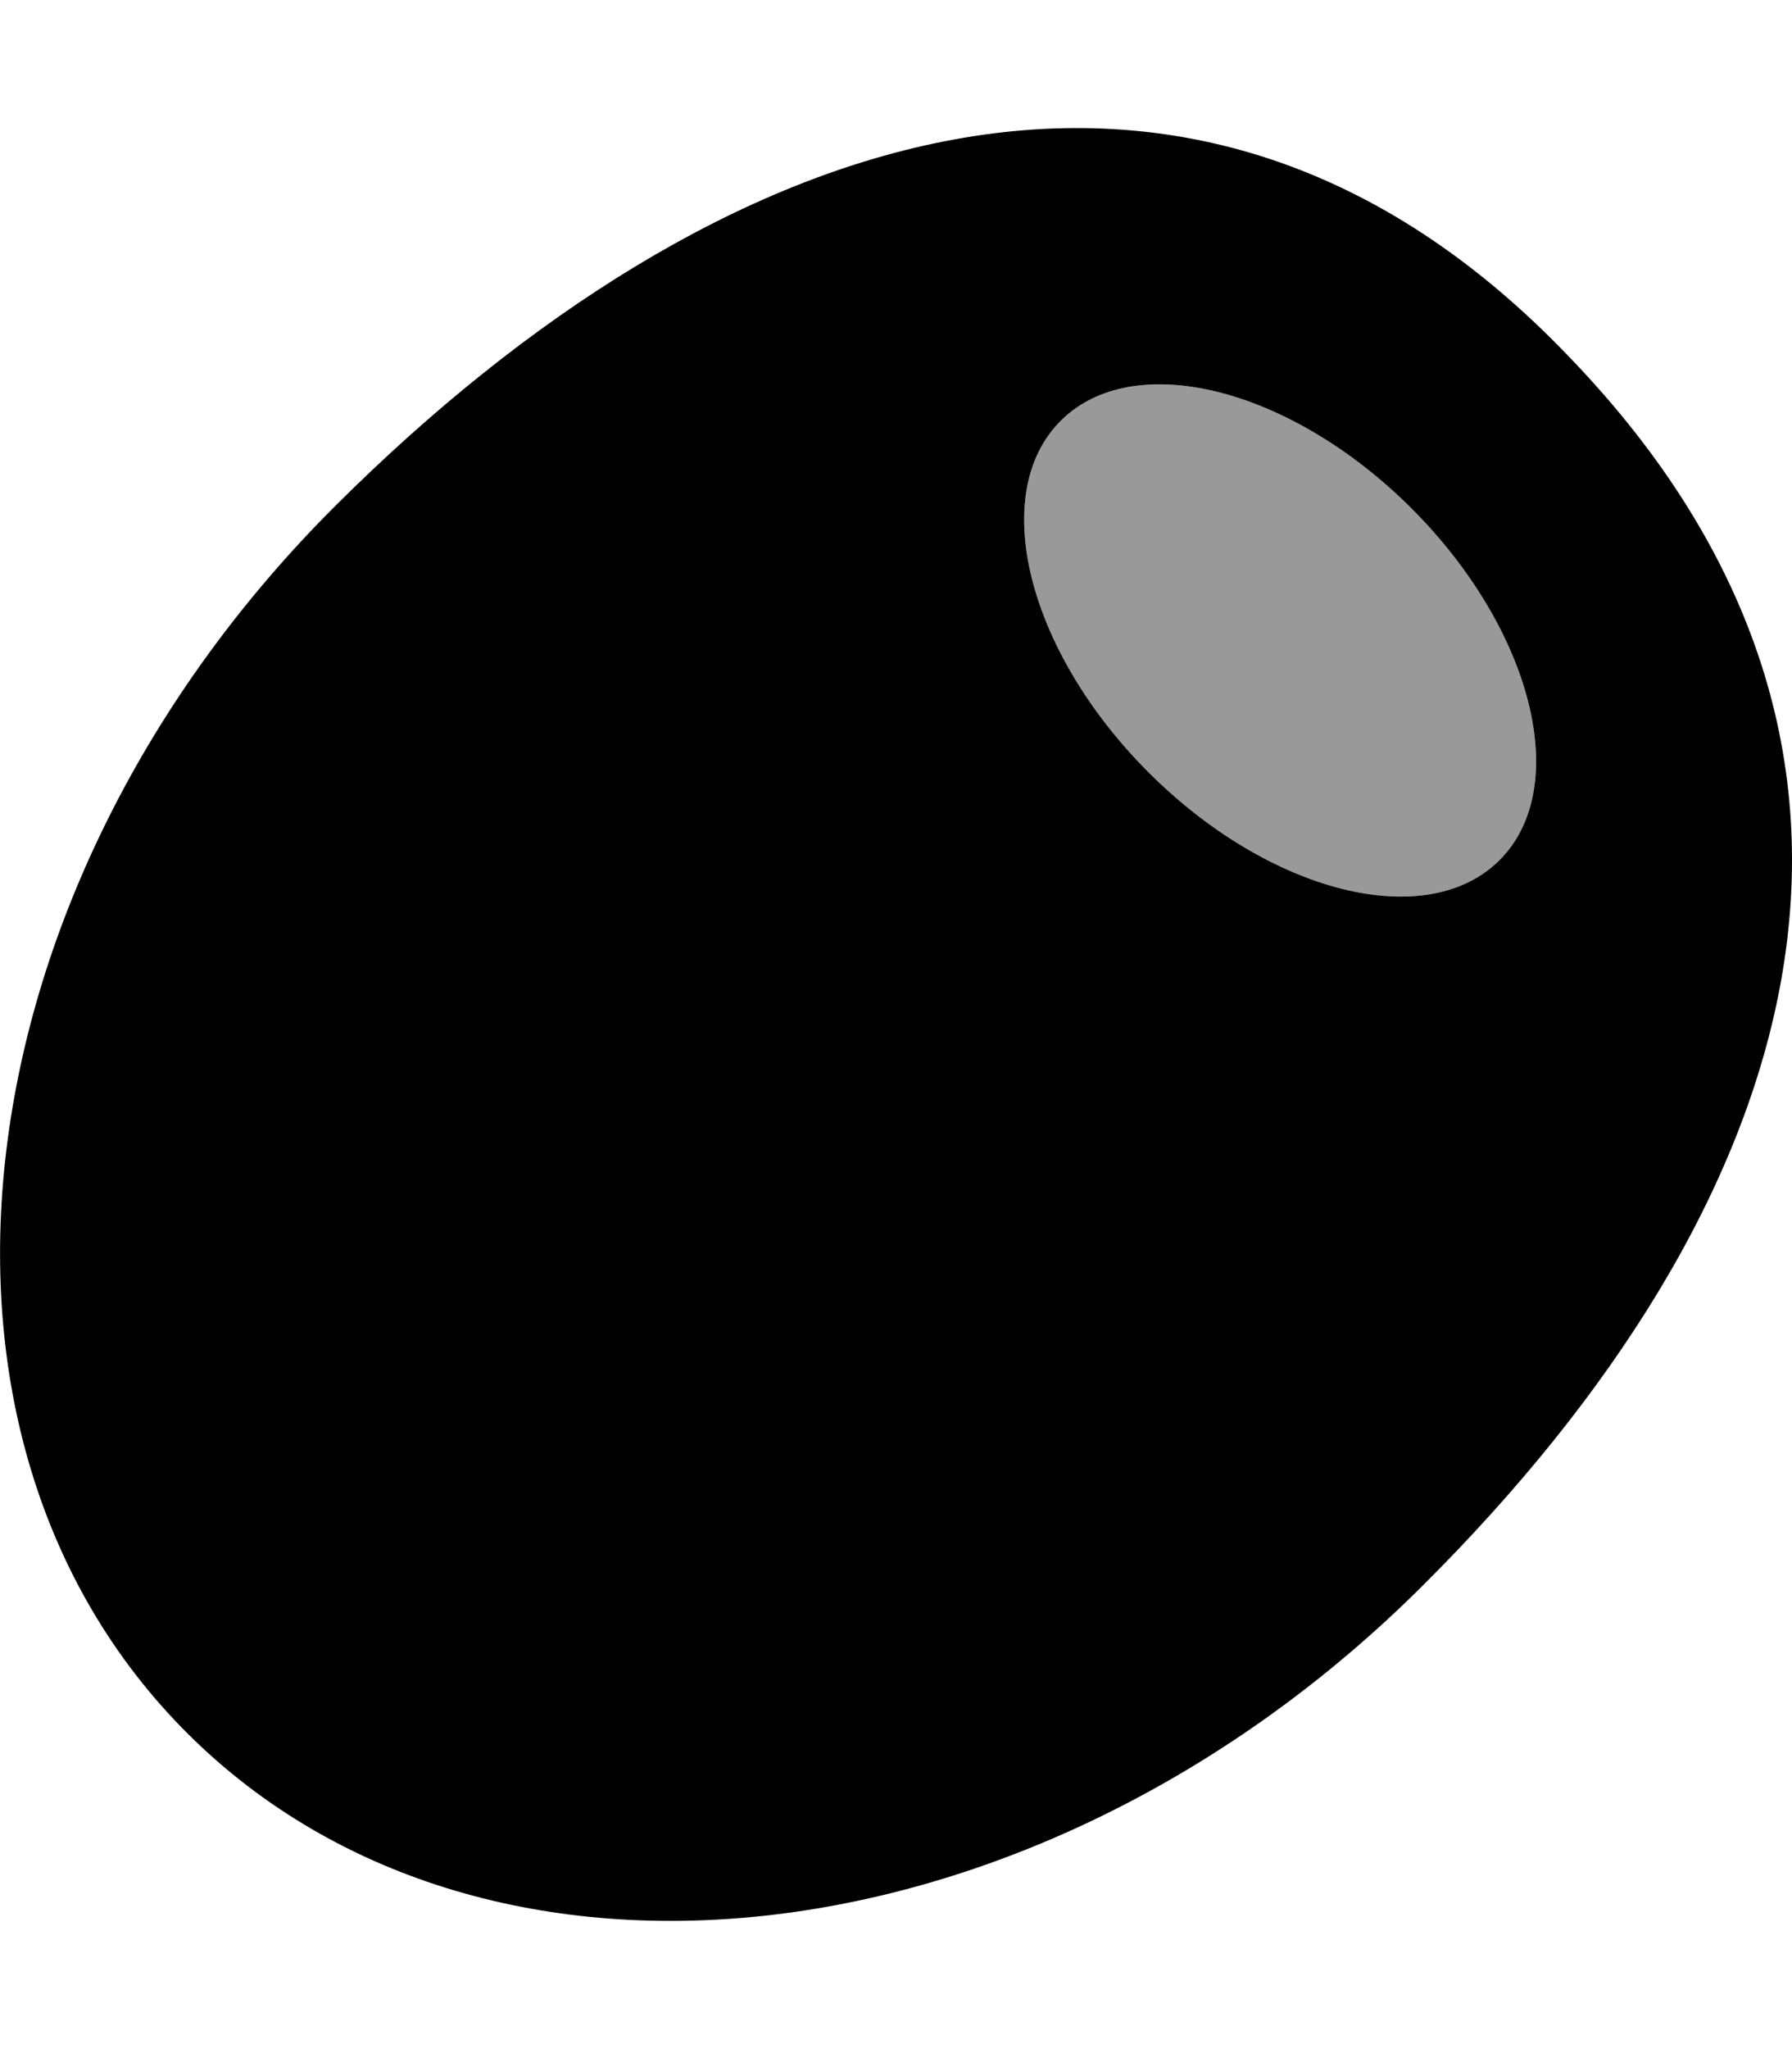
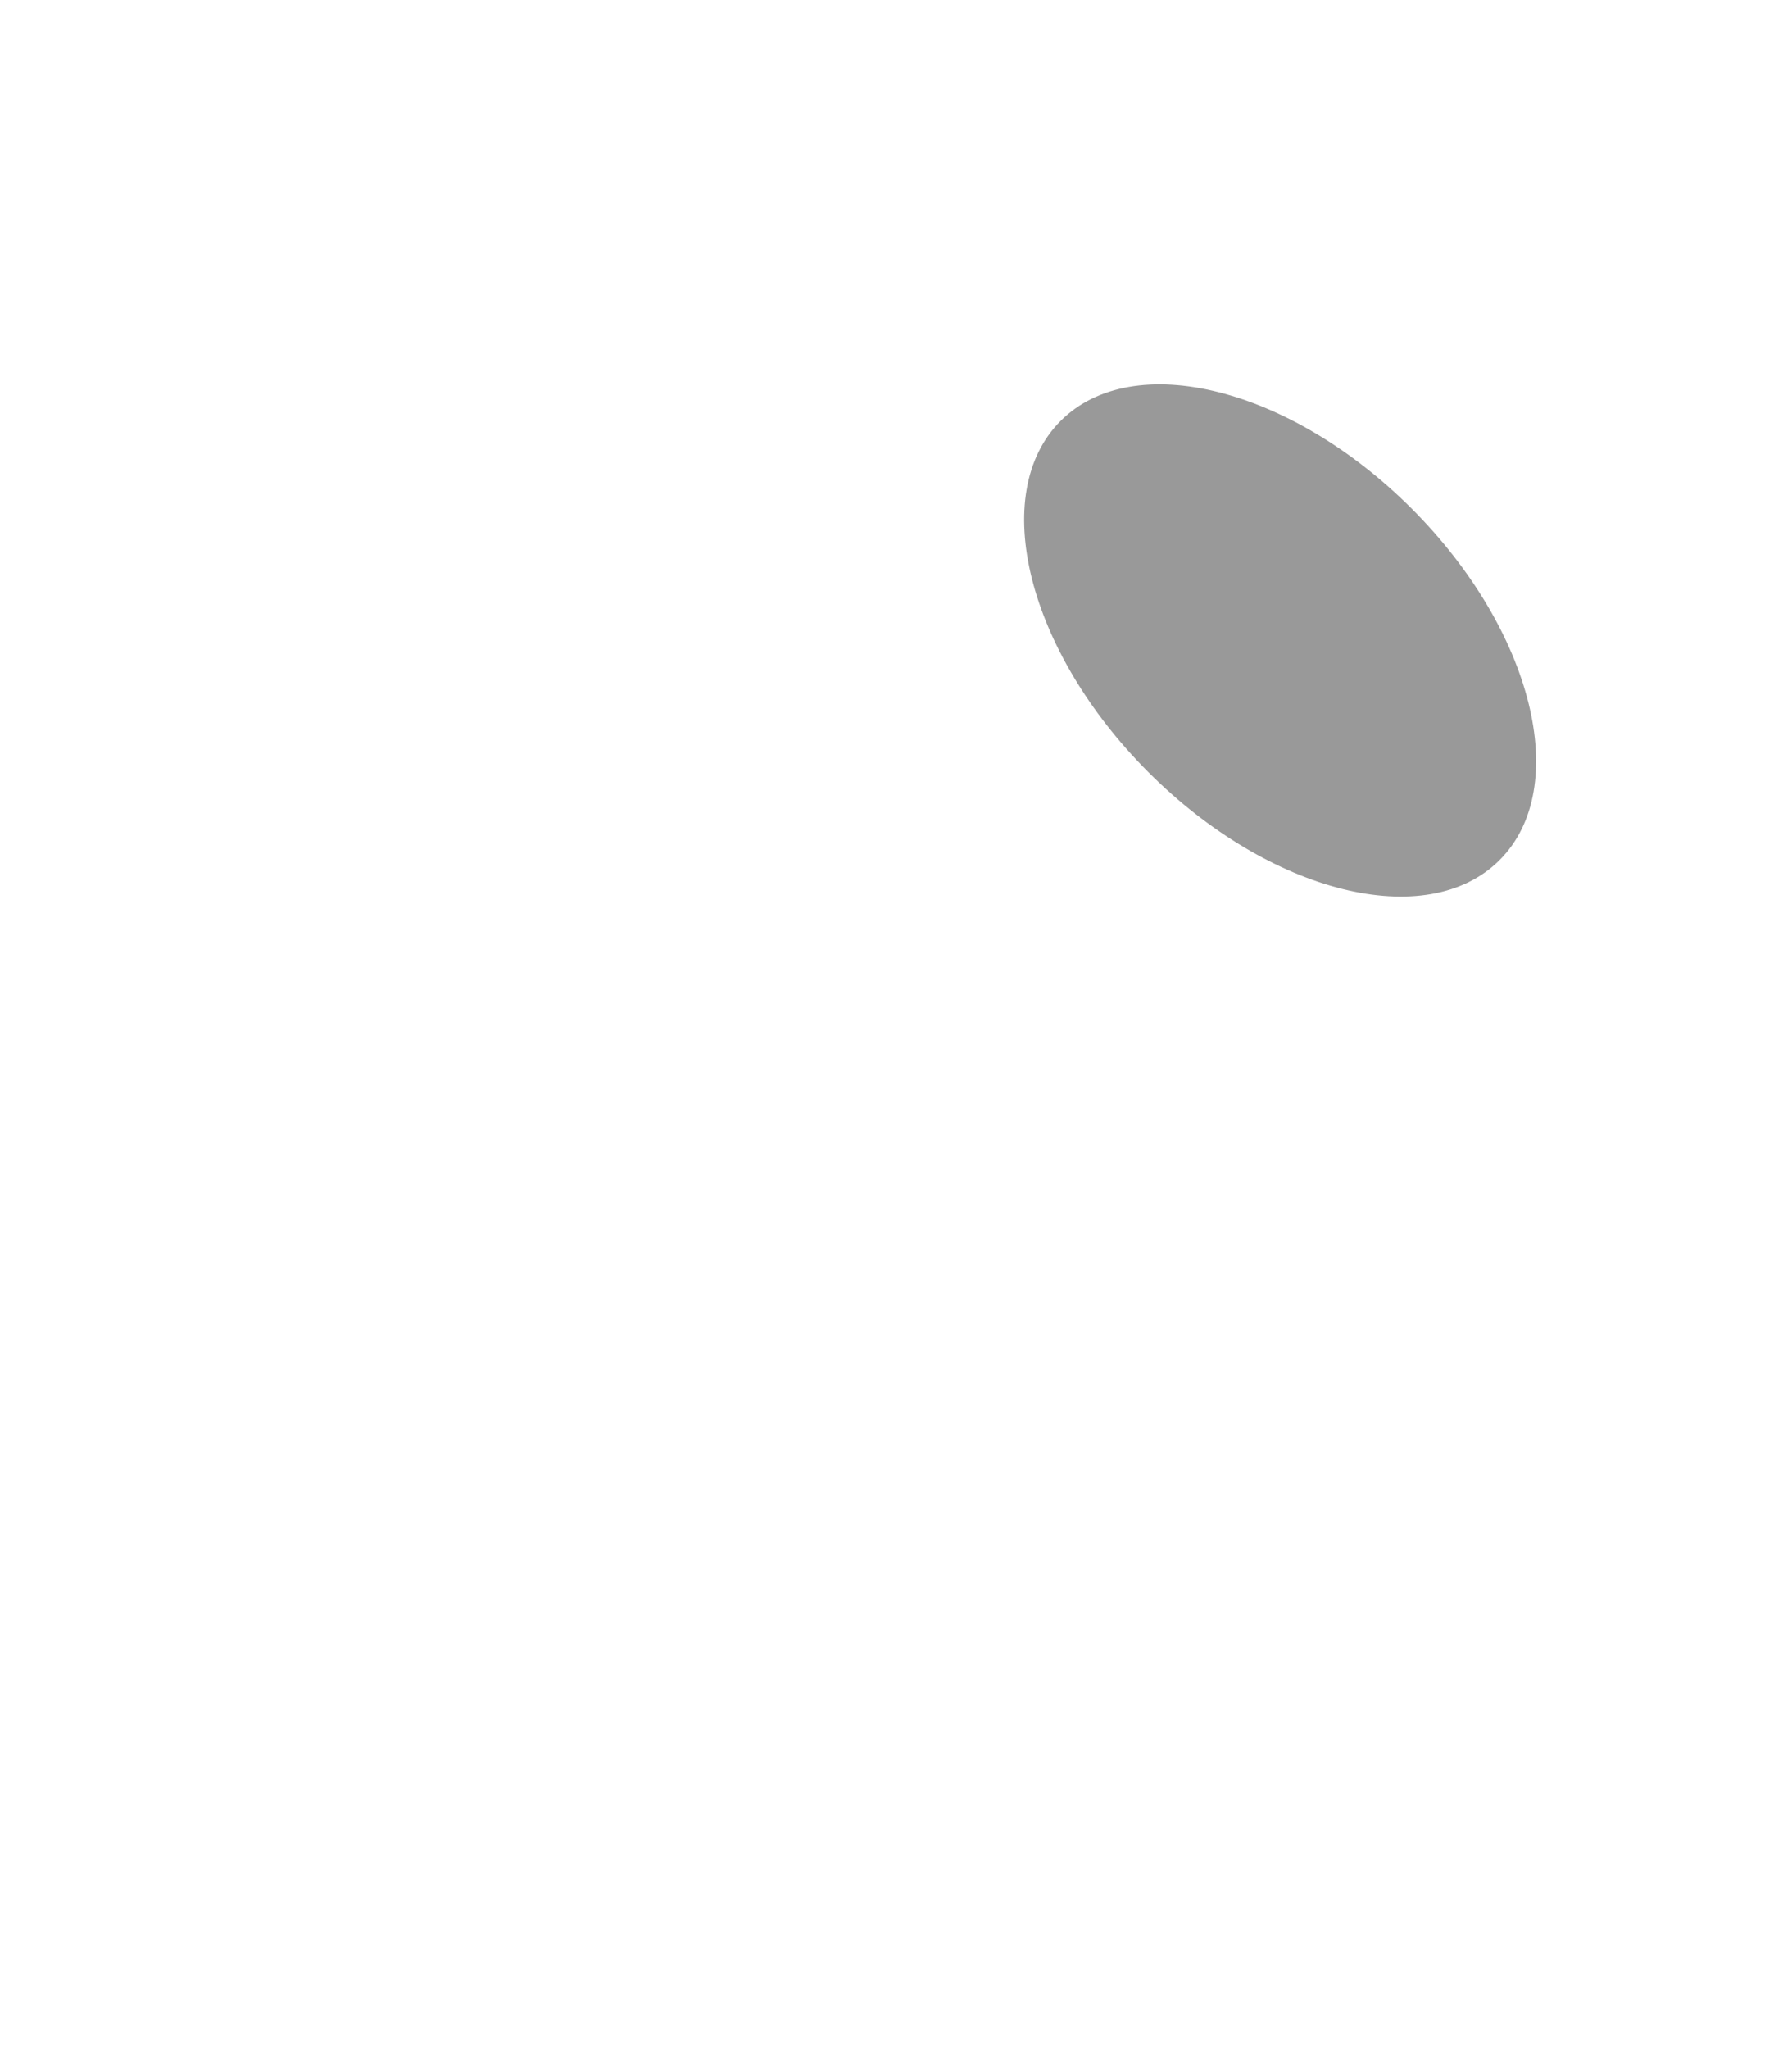
<svg xmlns="http://www.w3.org/2000/svg" viewBox="0 0 448 512">
  <defs>
    <style>.fa-secondary{opacity:.4}</style>
  </defs>
-   <path class="fa-primary" d="M392.5 89.39c-94.93-99.56-213.1-58.11-308.5 36.84c-95.42 94.96-112 232.4-37.02 307c74.98 74.61 213.1 58.12 308.5-36.84C450.9 301.5 487.5 188.1 392.5 89.39zM374.9 214.9c-18.18 18.18-57.49 8.355-87.79-21.95c-30.3-30.3-40.13-69.61-21.95-87.79c18.18-18.18 57.49-8.354 87.79 21.95C383.2 157.4 393.1 196.7 374.9 214.9z" />
  <path class="fa-secondary" d="M374.9 214.9c-18.18 18.18-57.49 8.355-87.79-21.95c-30.3-30.3-40.13-69.61-21.95-87.79c18.18-18.18 57.49-8.354 87.79 21.95C383.2 157.4 393.1 196.7 374.9 214.9z" />
</svg>